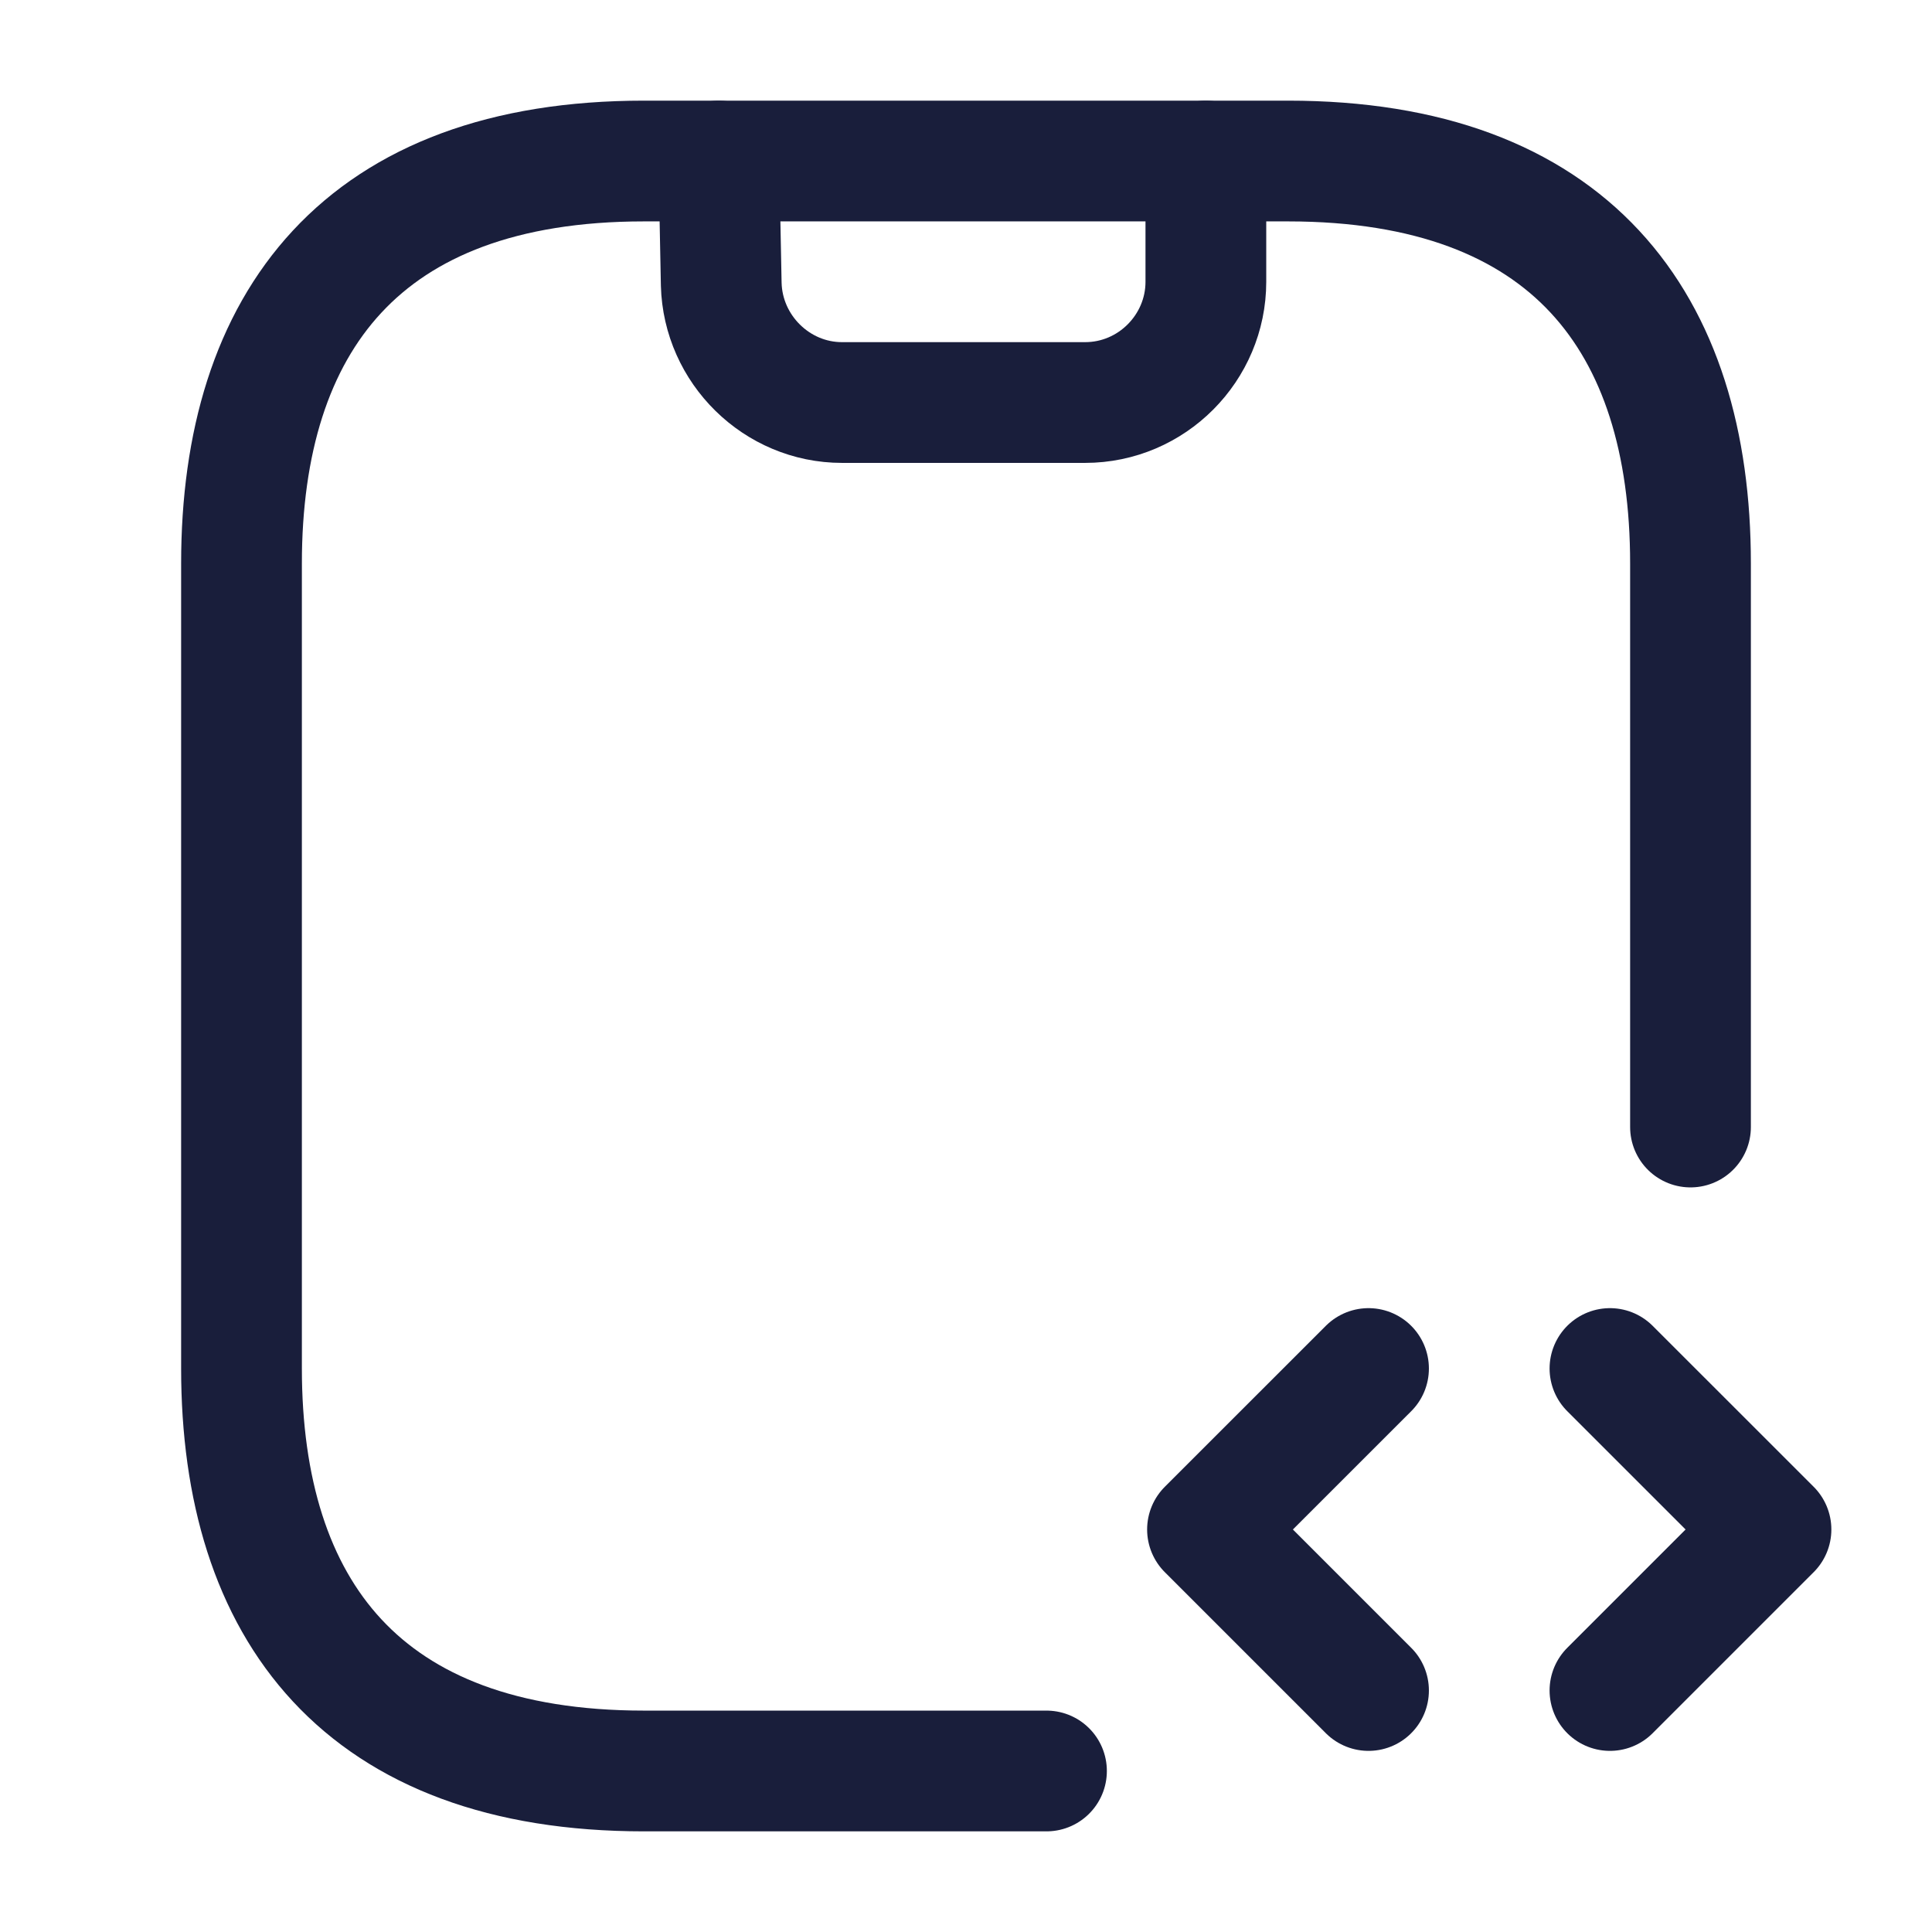
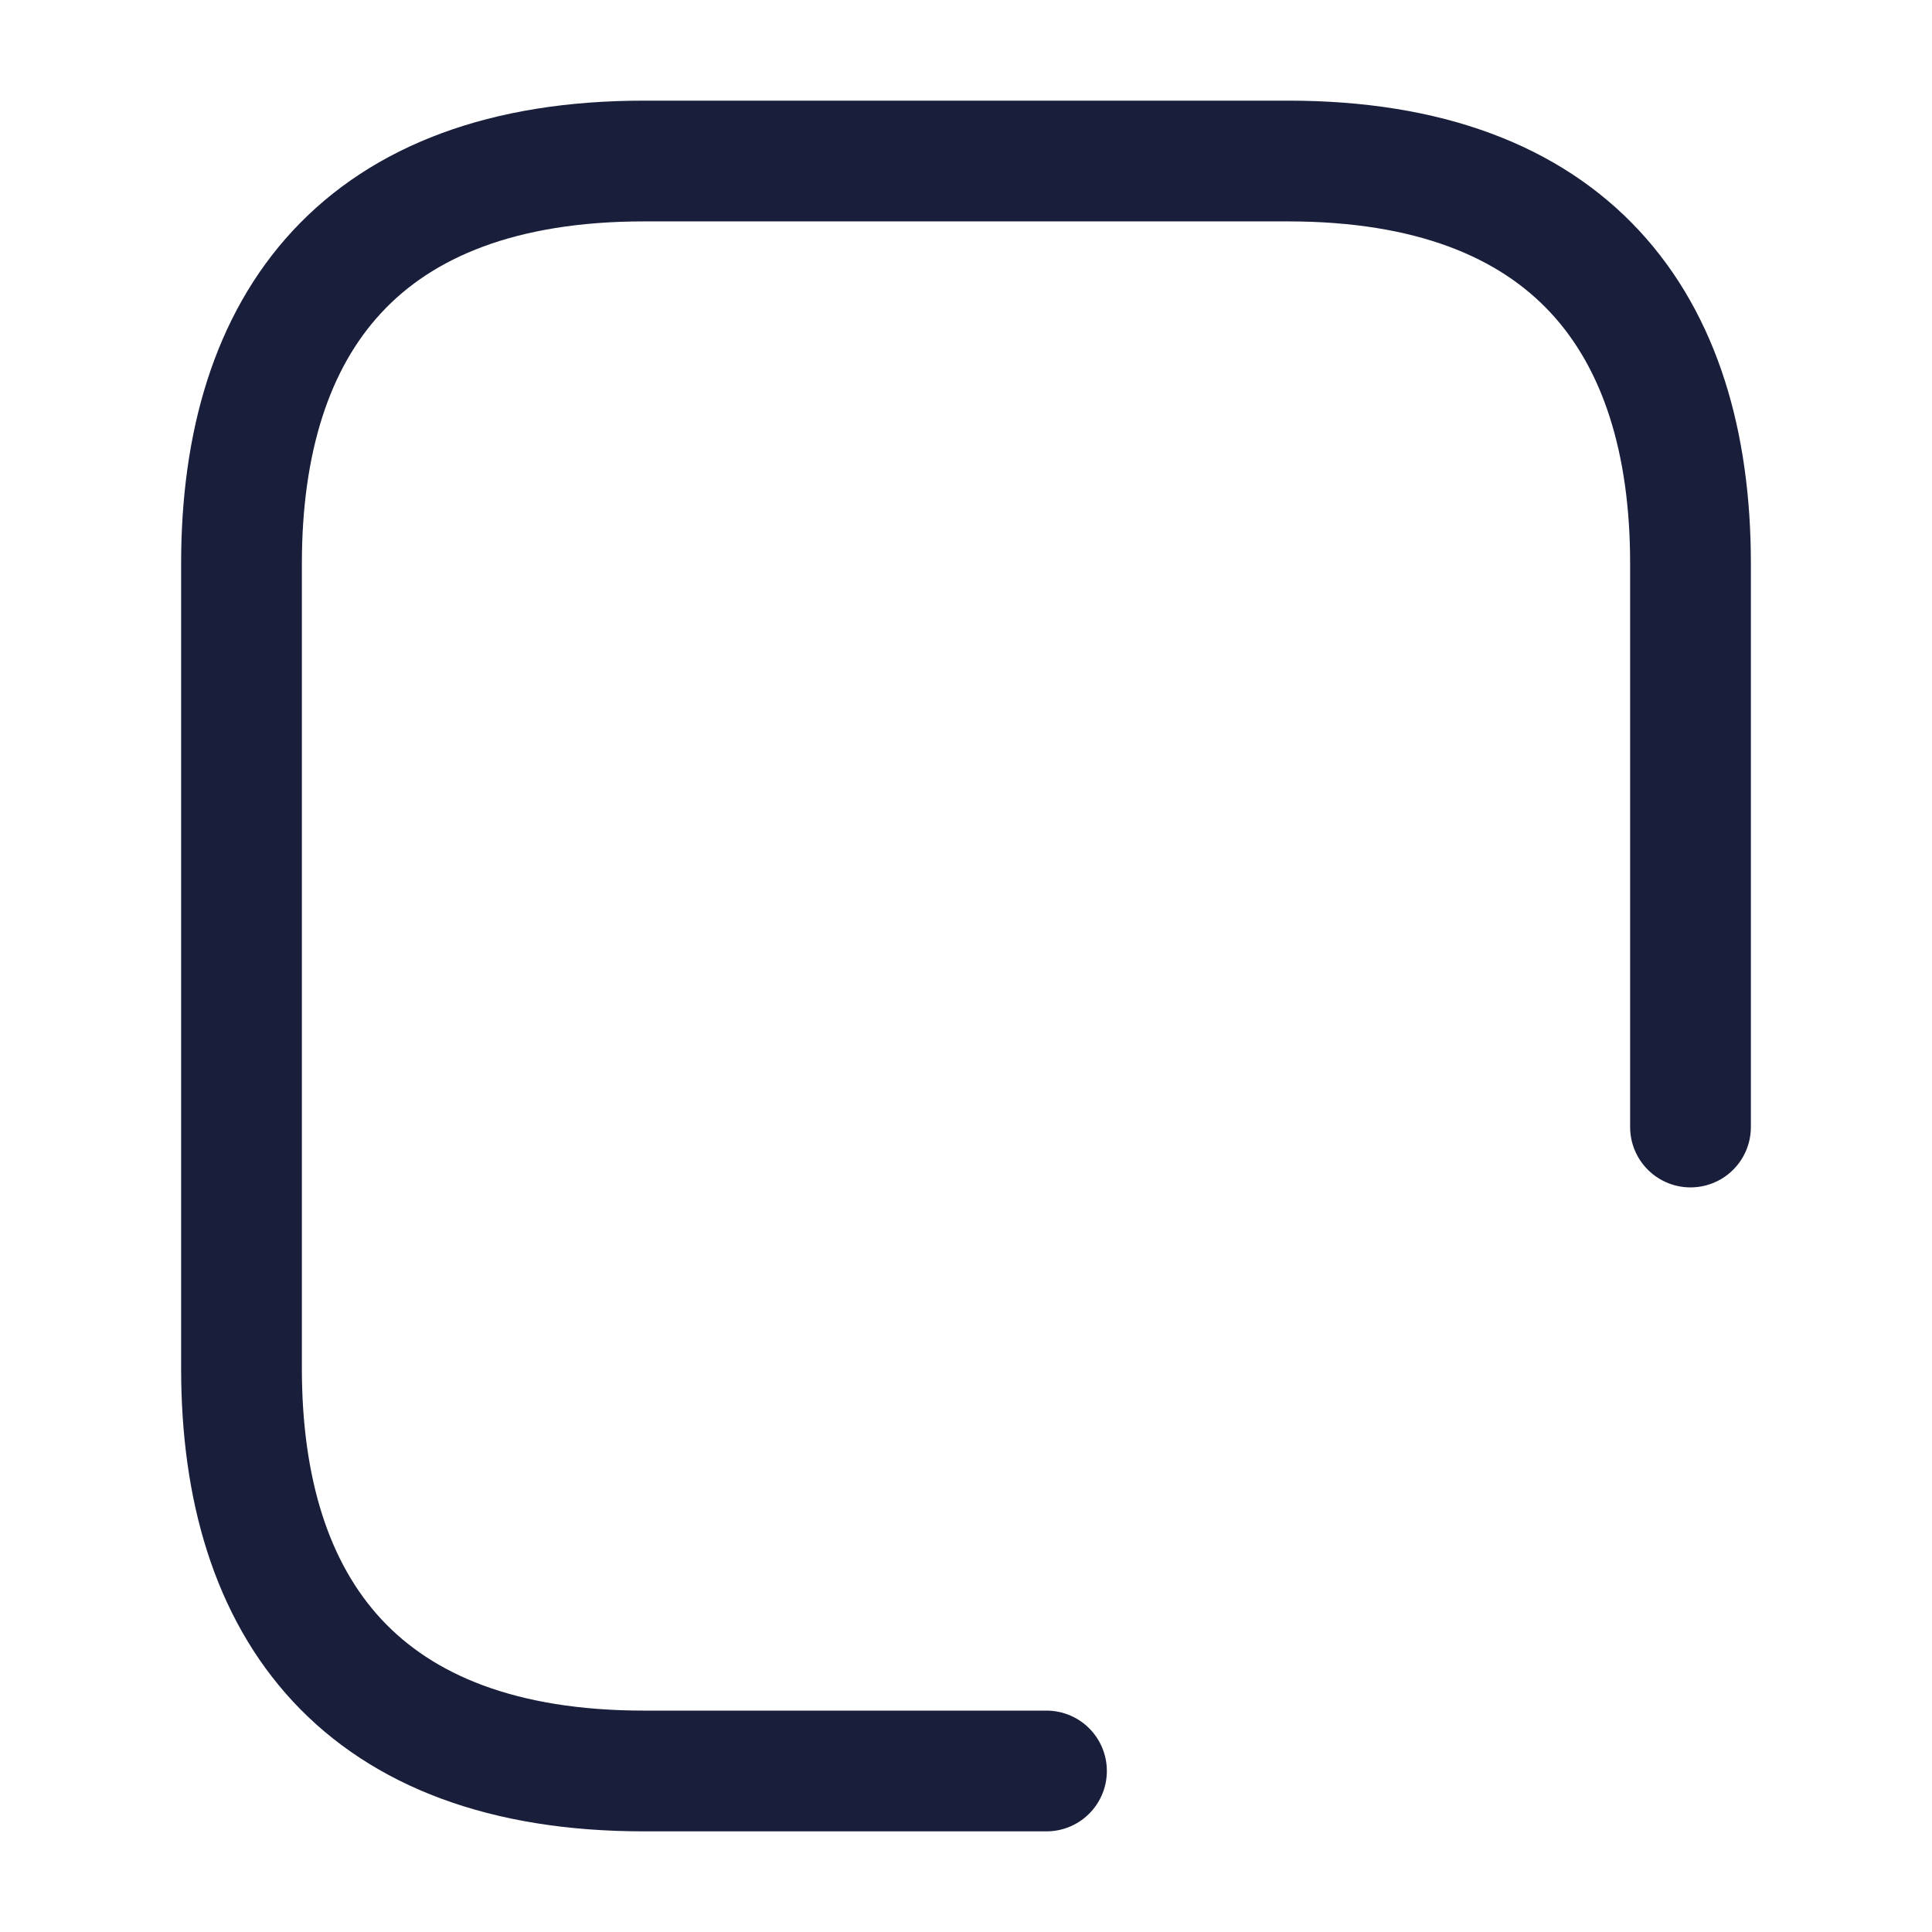
<svg xmlns="http://www.w3.org/2000/svg" width="32" height="32" viewBox="0 0 32 32" fill="none">
-   <path d="M11.906 2.667L11.946 4.707C11.973 5.787 12.866 6.667 13.946 6.667H17.973C19.079 6.667 19.973 5.76 19.973 4.667V2.667" stroke="#191E3B" stroke-width="2" stroke-linecap="round" stroke-linejoin="round" />
-   <path d="M22.667 22.667L20 25.333L22.667 28" stroke="#191E3B" stroke-width="2" stroke-miterlimit="10" stroke-linecap="round" stroke-linejoin="round" />
-   <path d="M26.666 22.667L29.333 25.333L26.666 28" stroke="#191E3B" stroke-width="2" stroke-miterlimit="10" stroke-linecap="round" stroke-linejoin="round" />
  <path d="M17.333 29.333H10.667C6 29.333 4 26.667 4 22.667V9.333C4 5.333 6 2.667 10.667 2.667H21.333C26 2.667 28 5.333 28 9.333V18.667" stroke="#191E3B" stroke-width="2" stroke-miterlimit="10" stroke-linecap="round" stroke-linejoin="round" />
</svg>